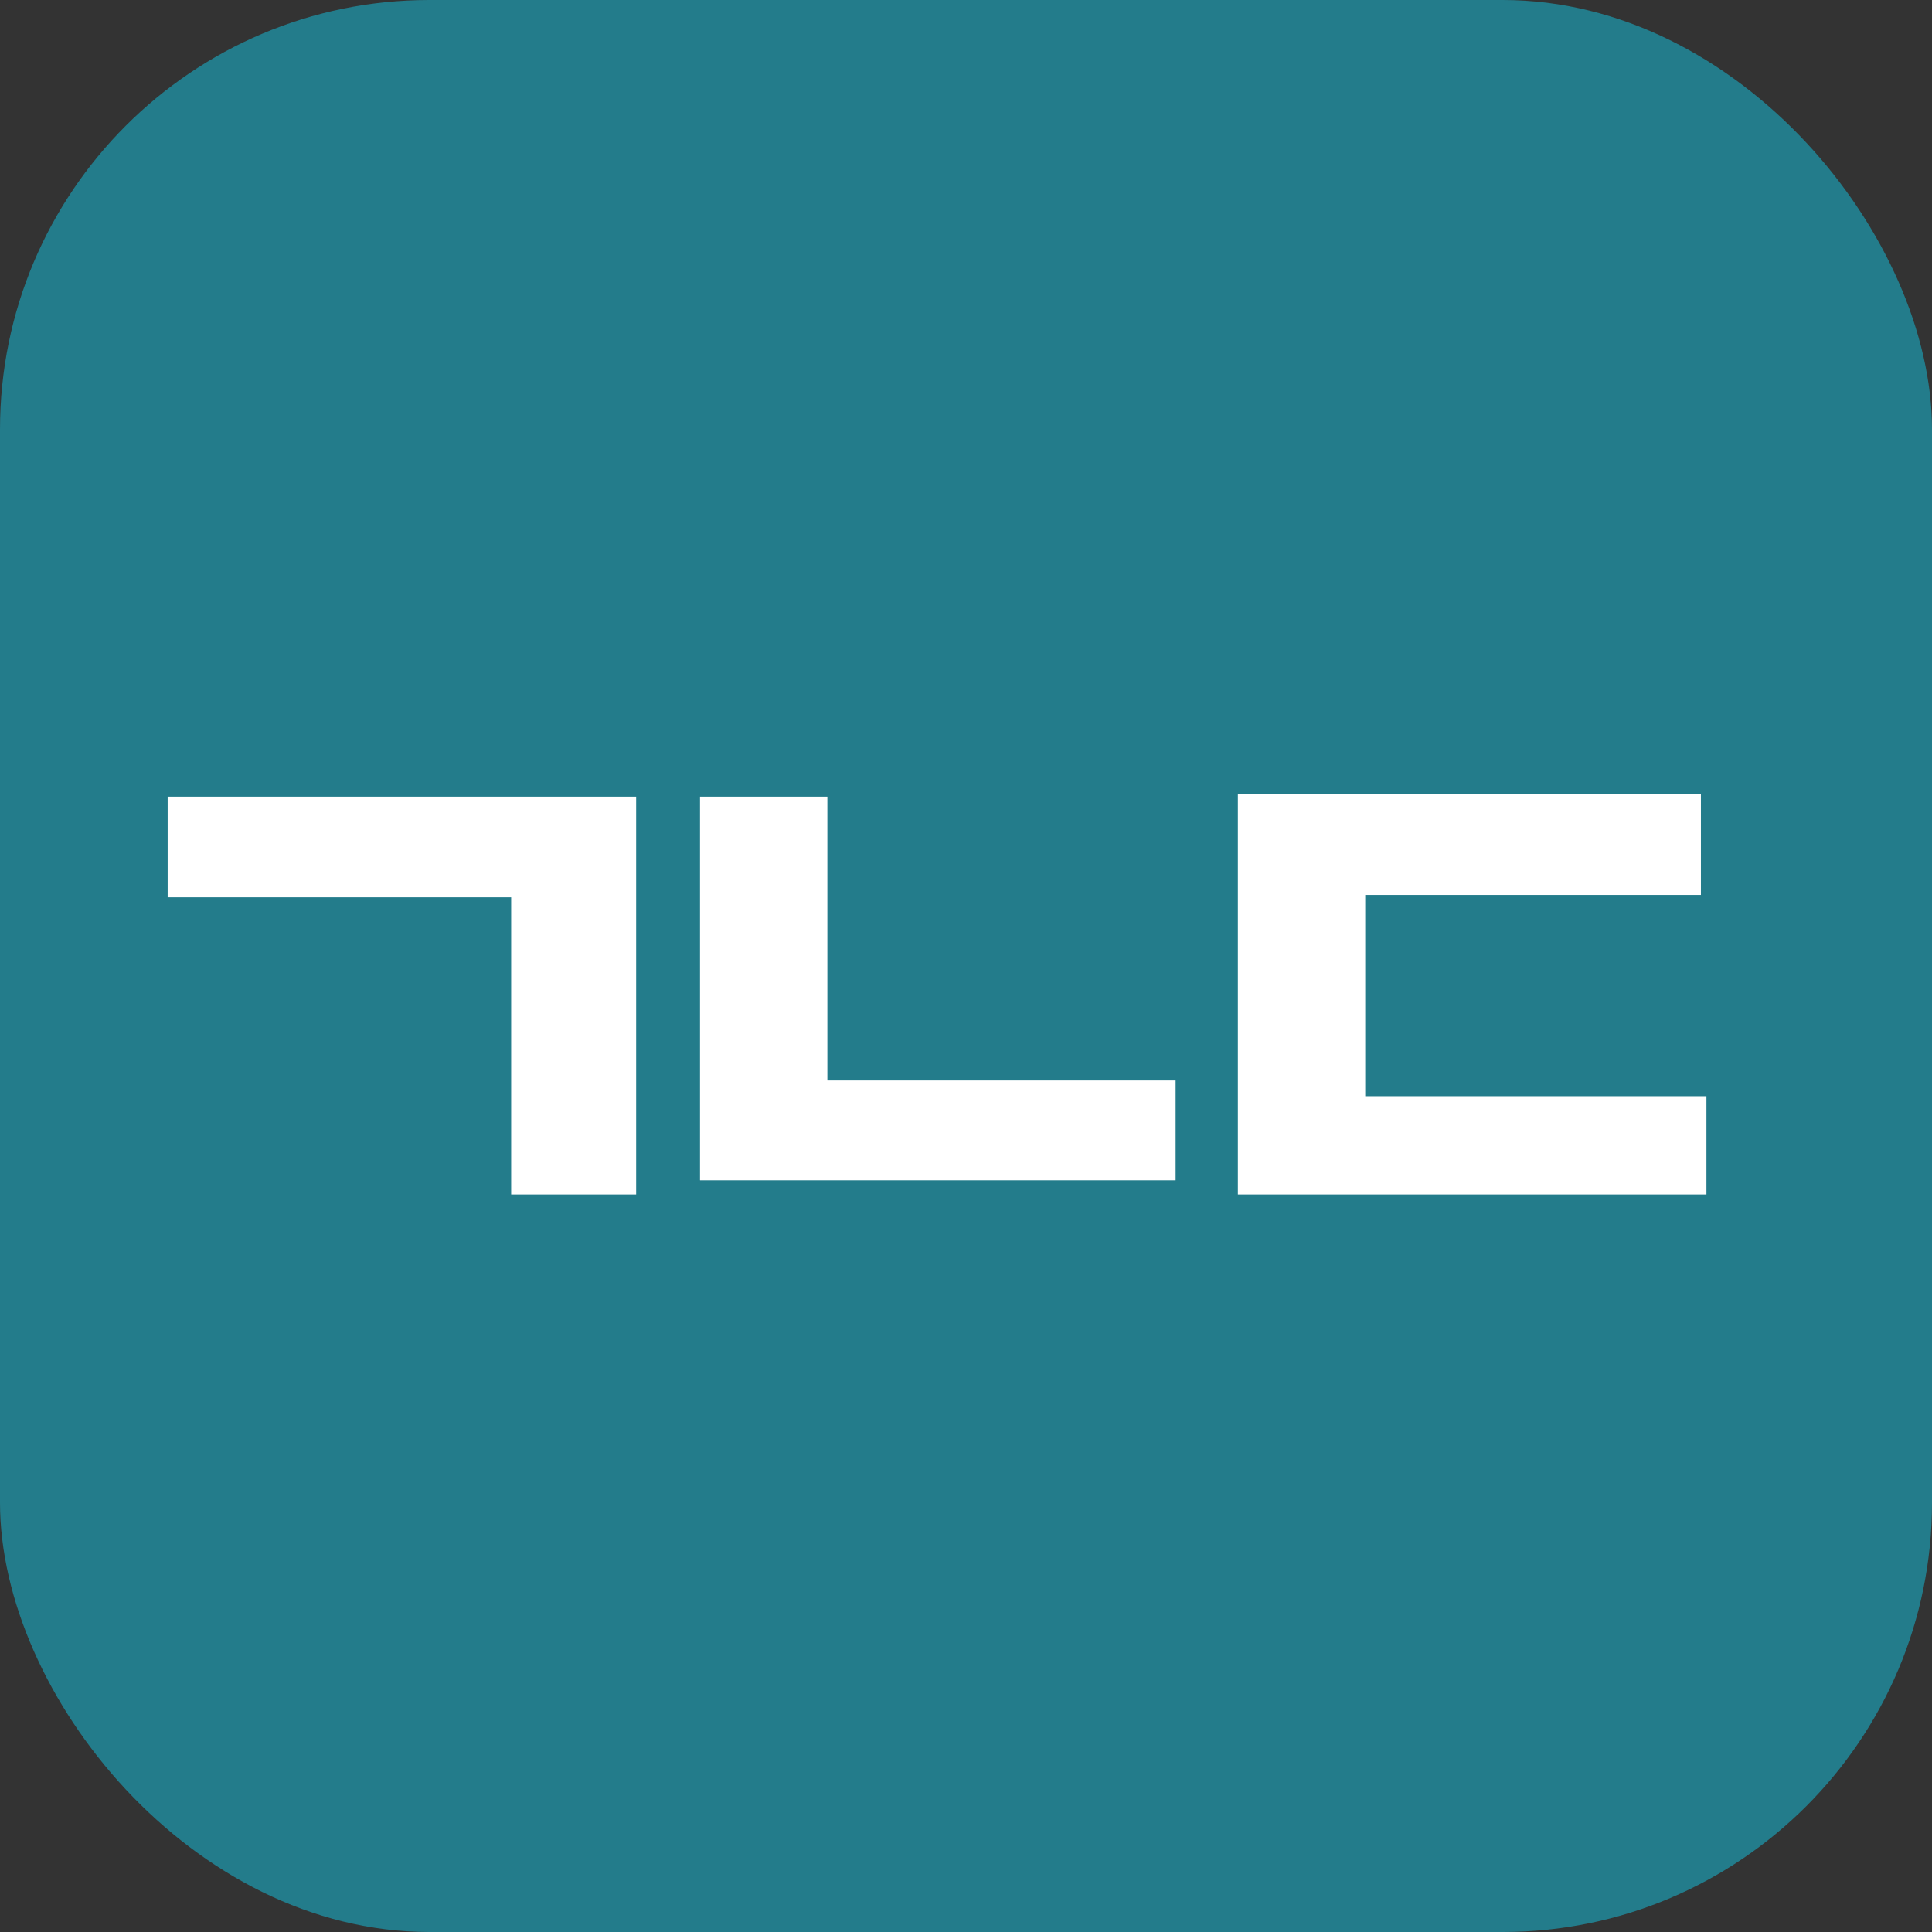
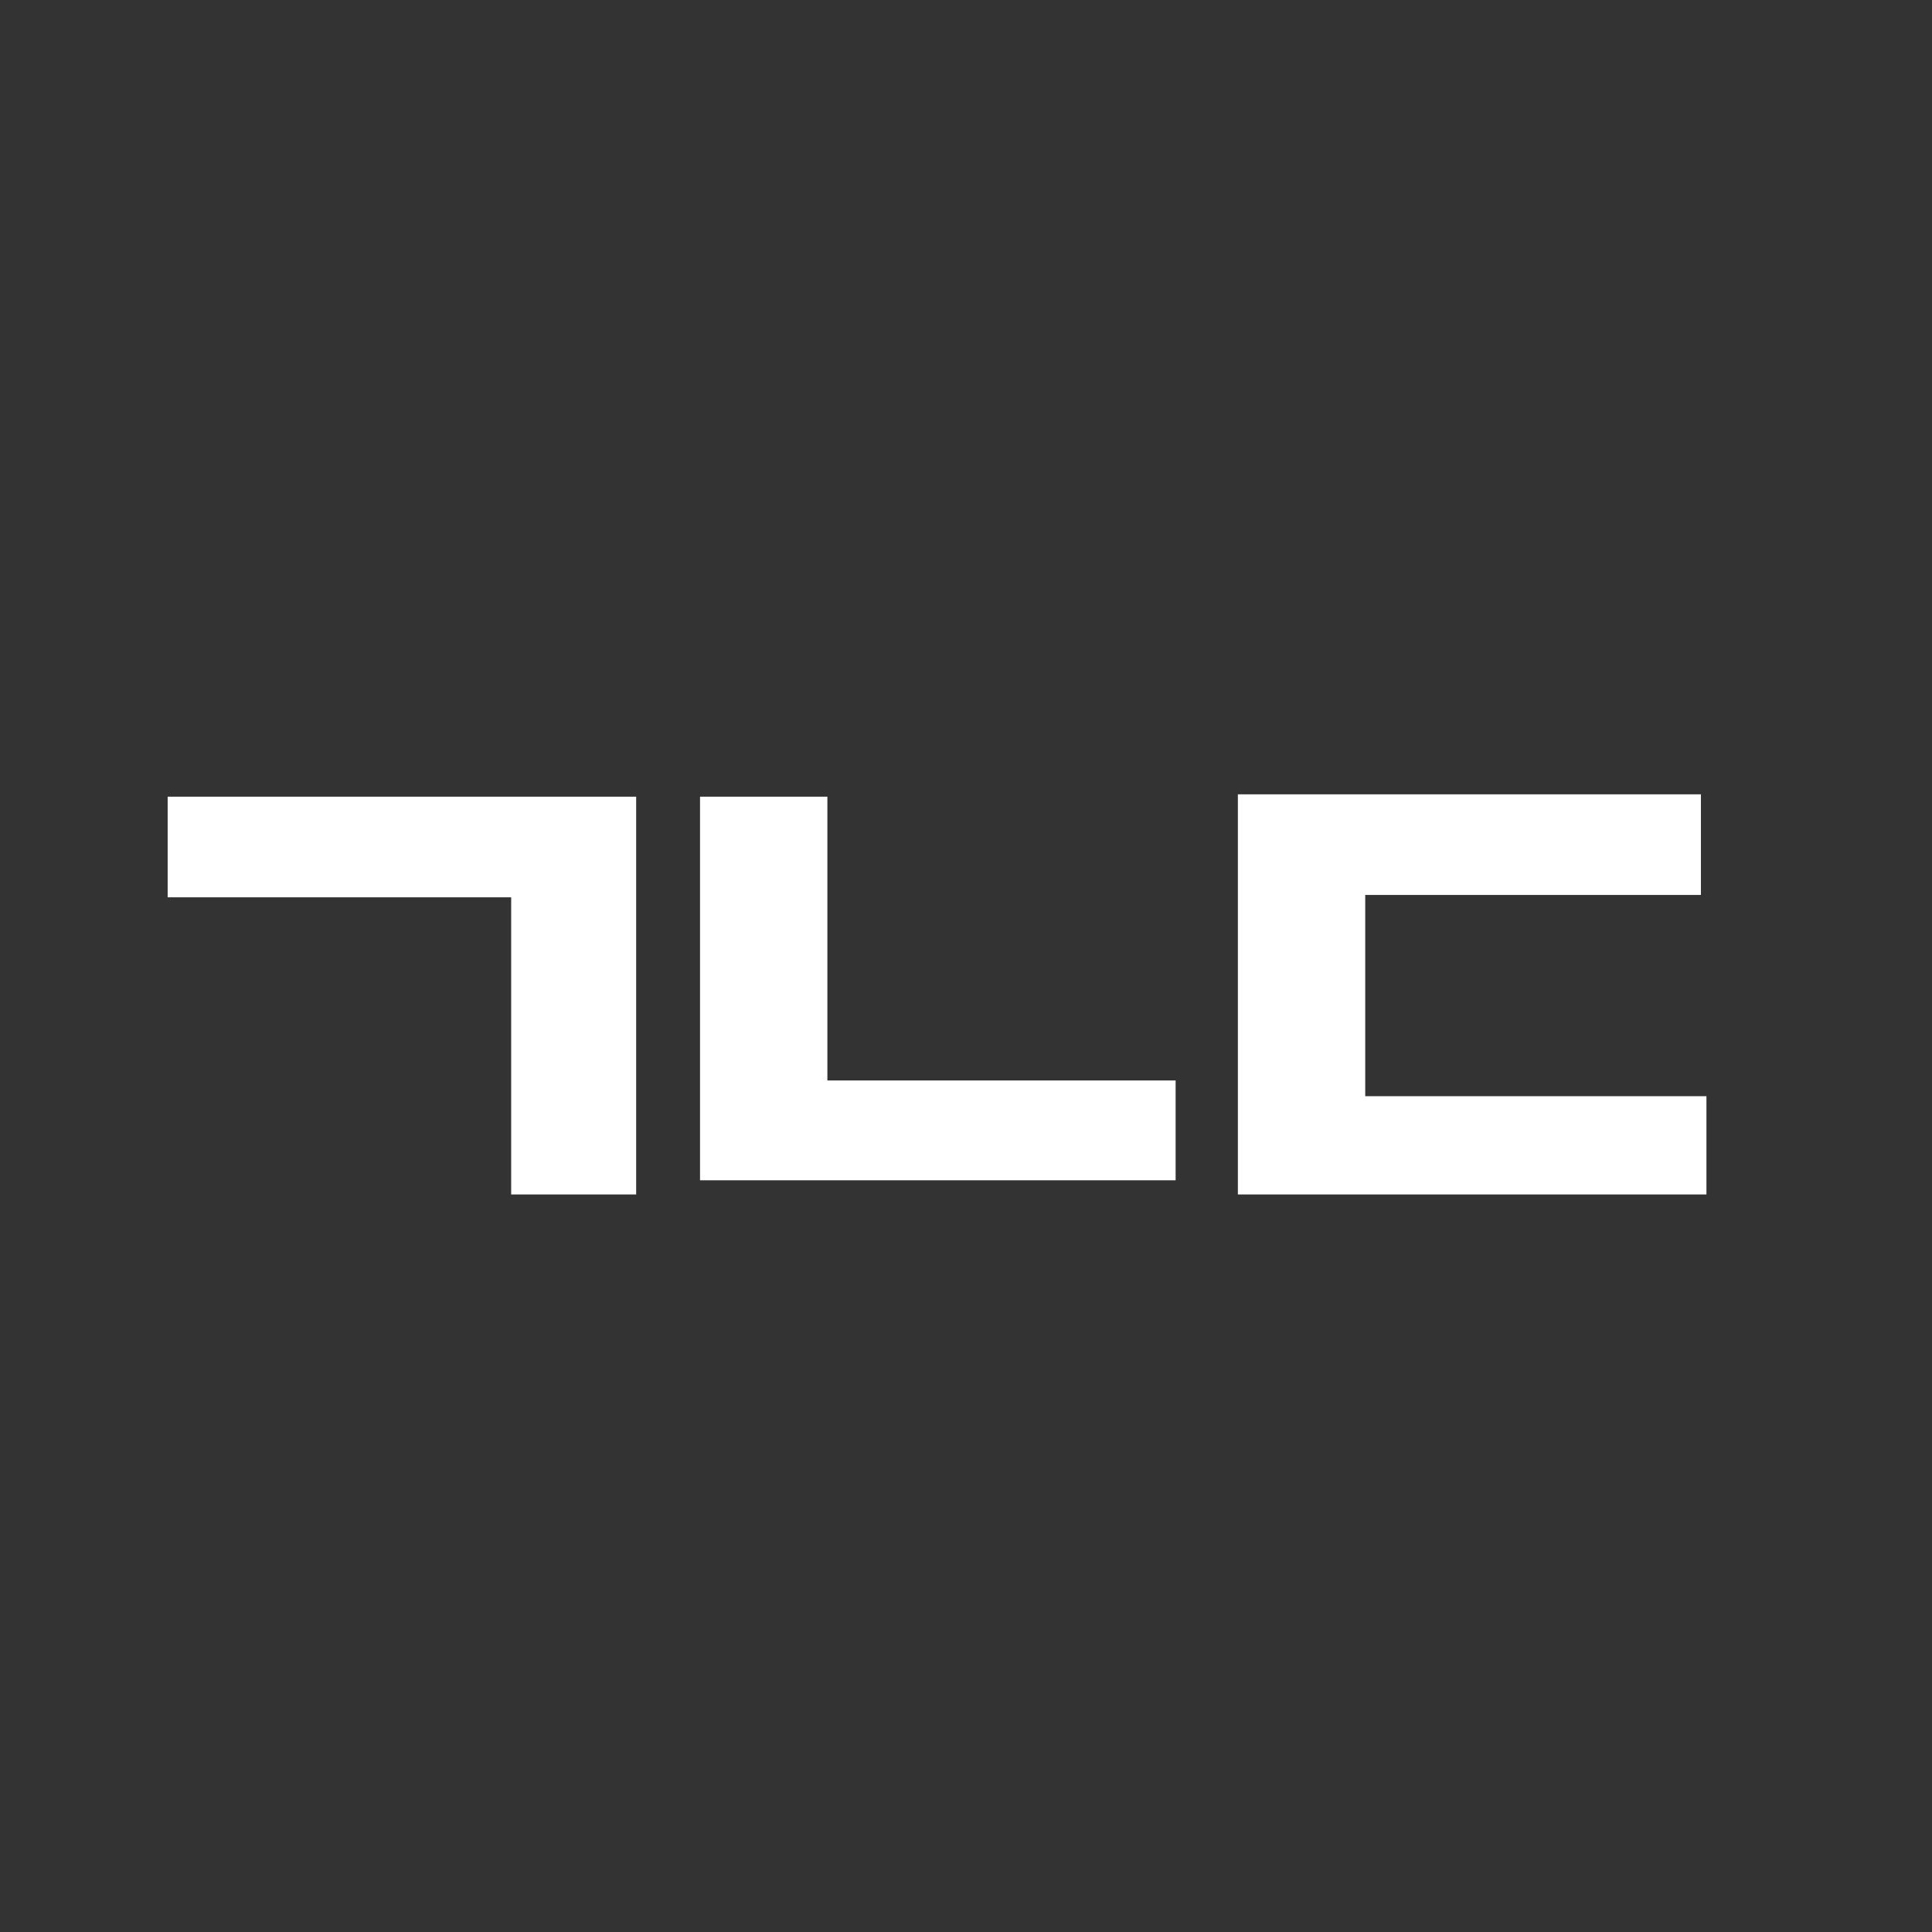
<svg xmlns="http://www.w3.org/2000/svg" width="36" height="36" viewBox="0 0 36 36" fill="none">
  <rect x="0" y="0" width="36" height="36" fill="#333333" stroke="none" />
-   <rect width="36" height="36" rx="8" fill="#237C8B" />
-   <path d="M11.854 14.845V22.257H9.525V16.72H3.124V14.845H11.854ZM21.906 20.133V21.993H13.044V14.845H15.417V20.133H21.906ZM31.694 14.801V16.676H25.439V20.426H31.797V22.257H23.066V14.801H31.694Z" fill="white" />
+   <path d="M11.854 14.845V22.257H9.525V16.72H3.124V14.845H11.854ZM21.906 20.133V21.993H13.044V14.845H15.417V20.133H21.906M31.694 14.801V16.676H25.439V20.426H31.797V22.257H23.066V14.801H31.694Z" fill="white" />
</svg>